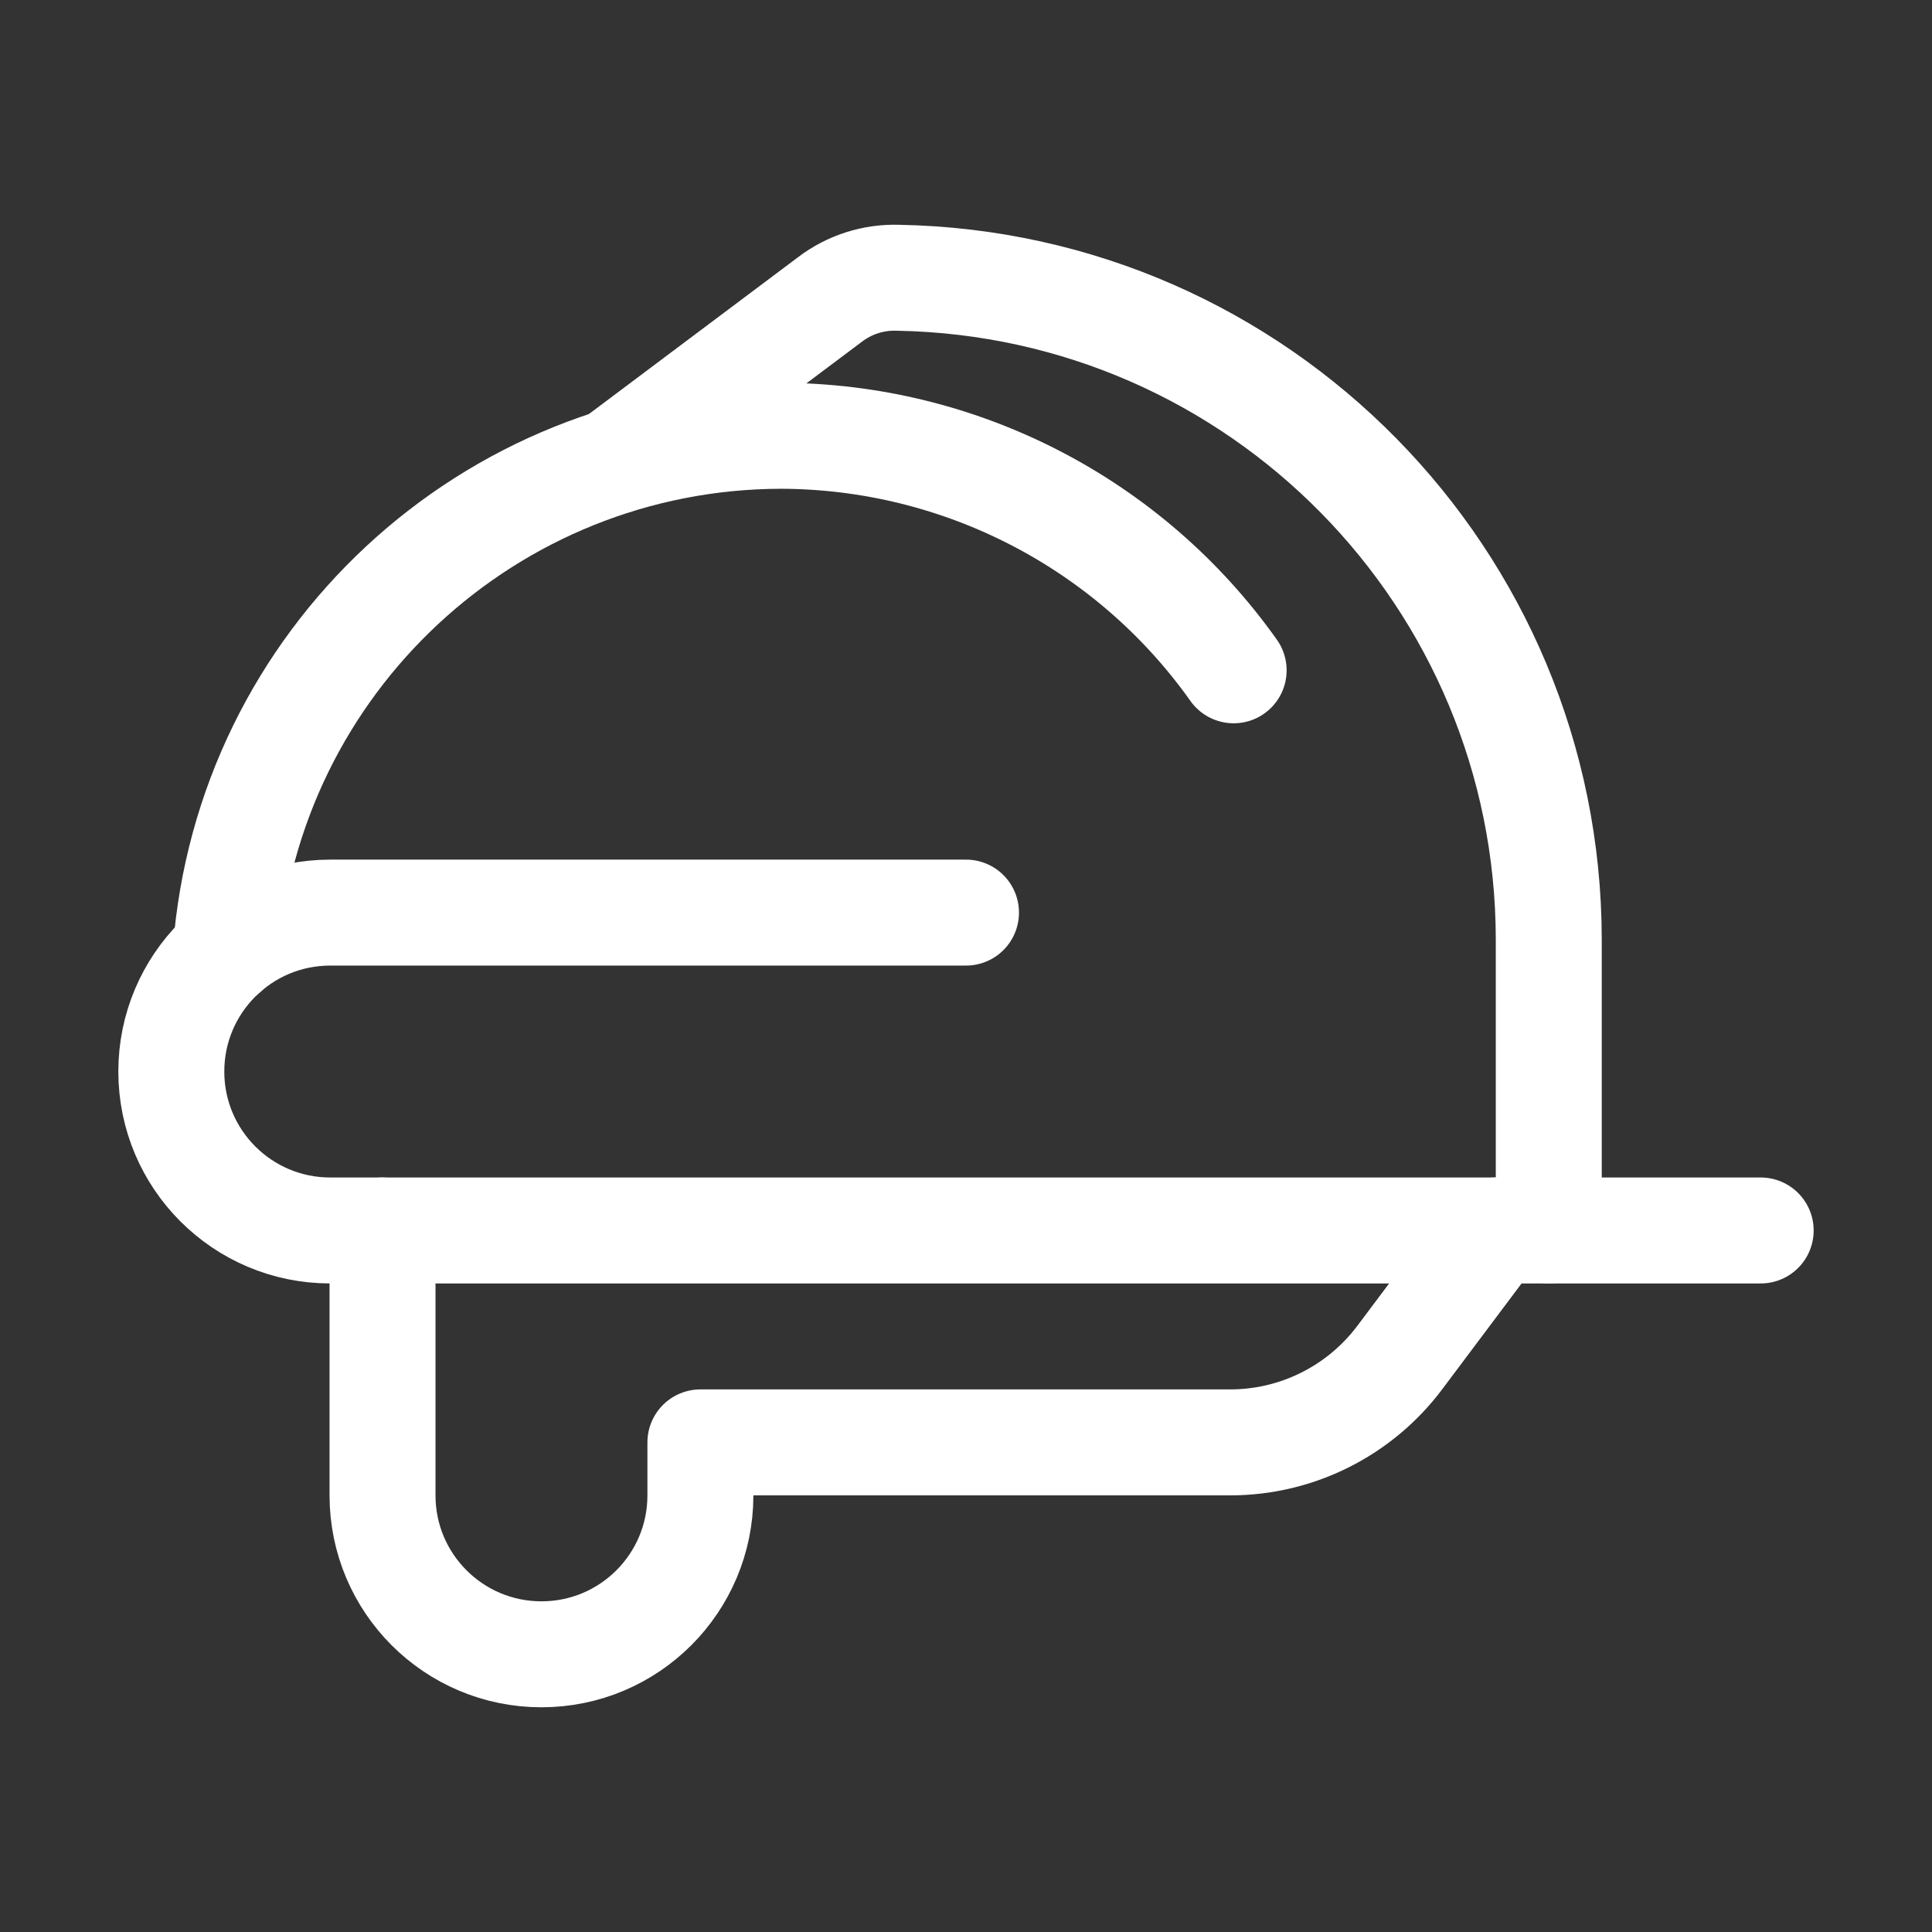
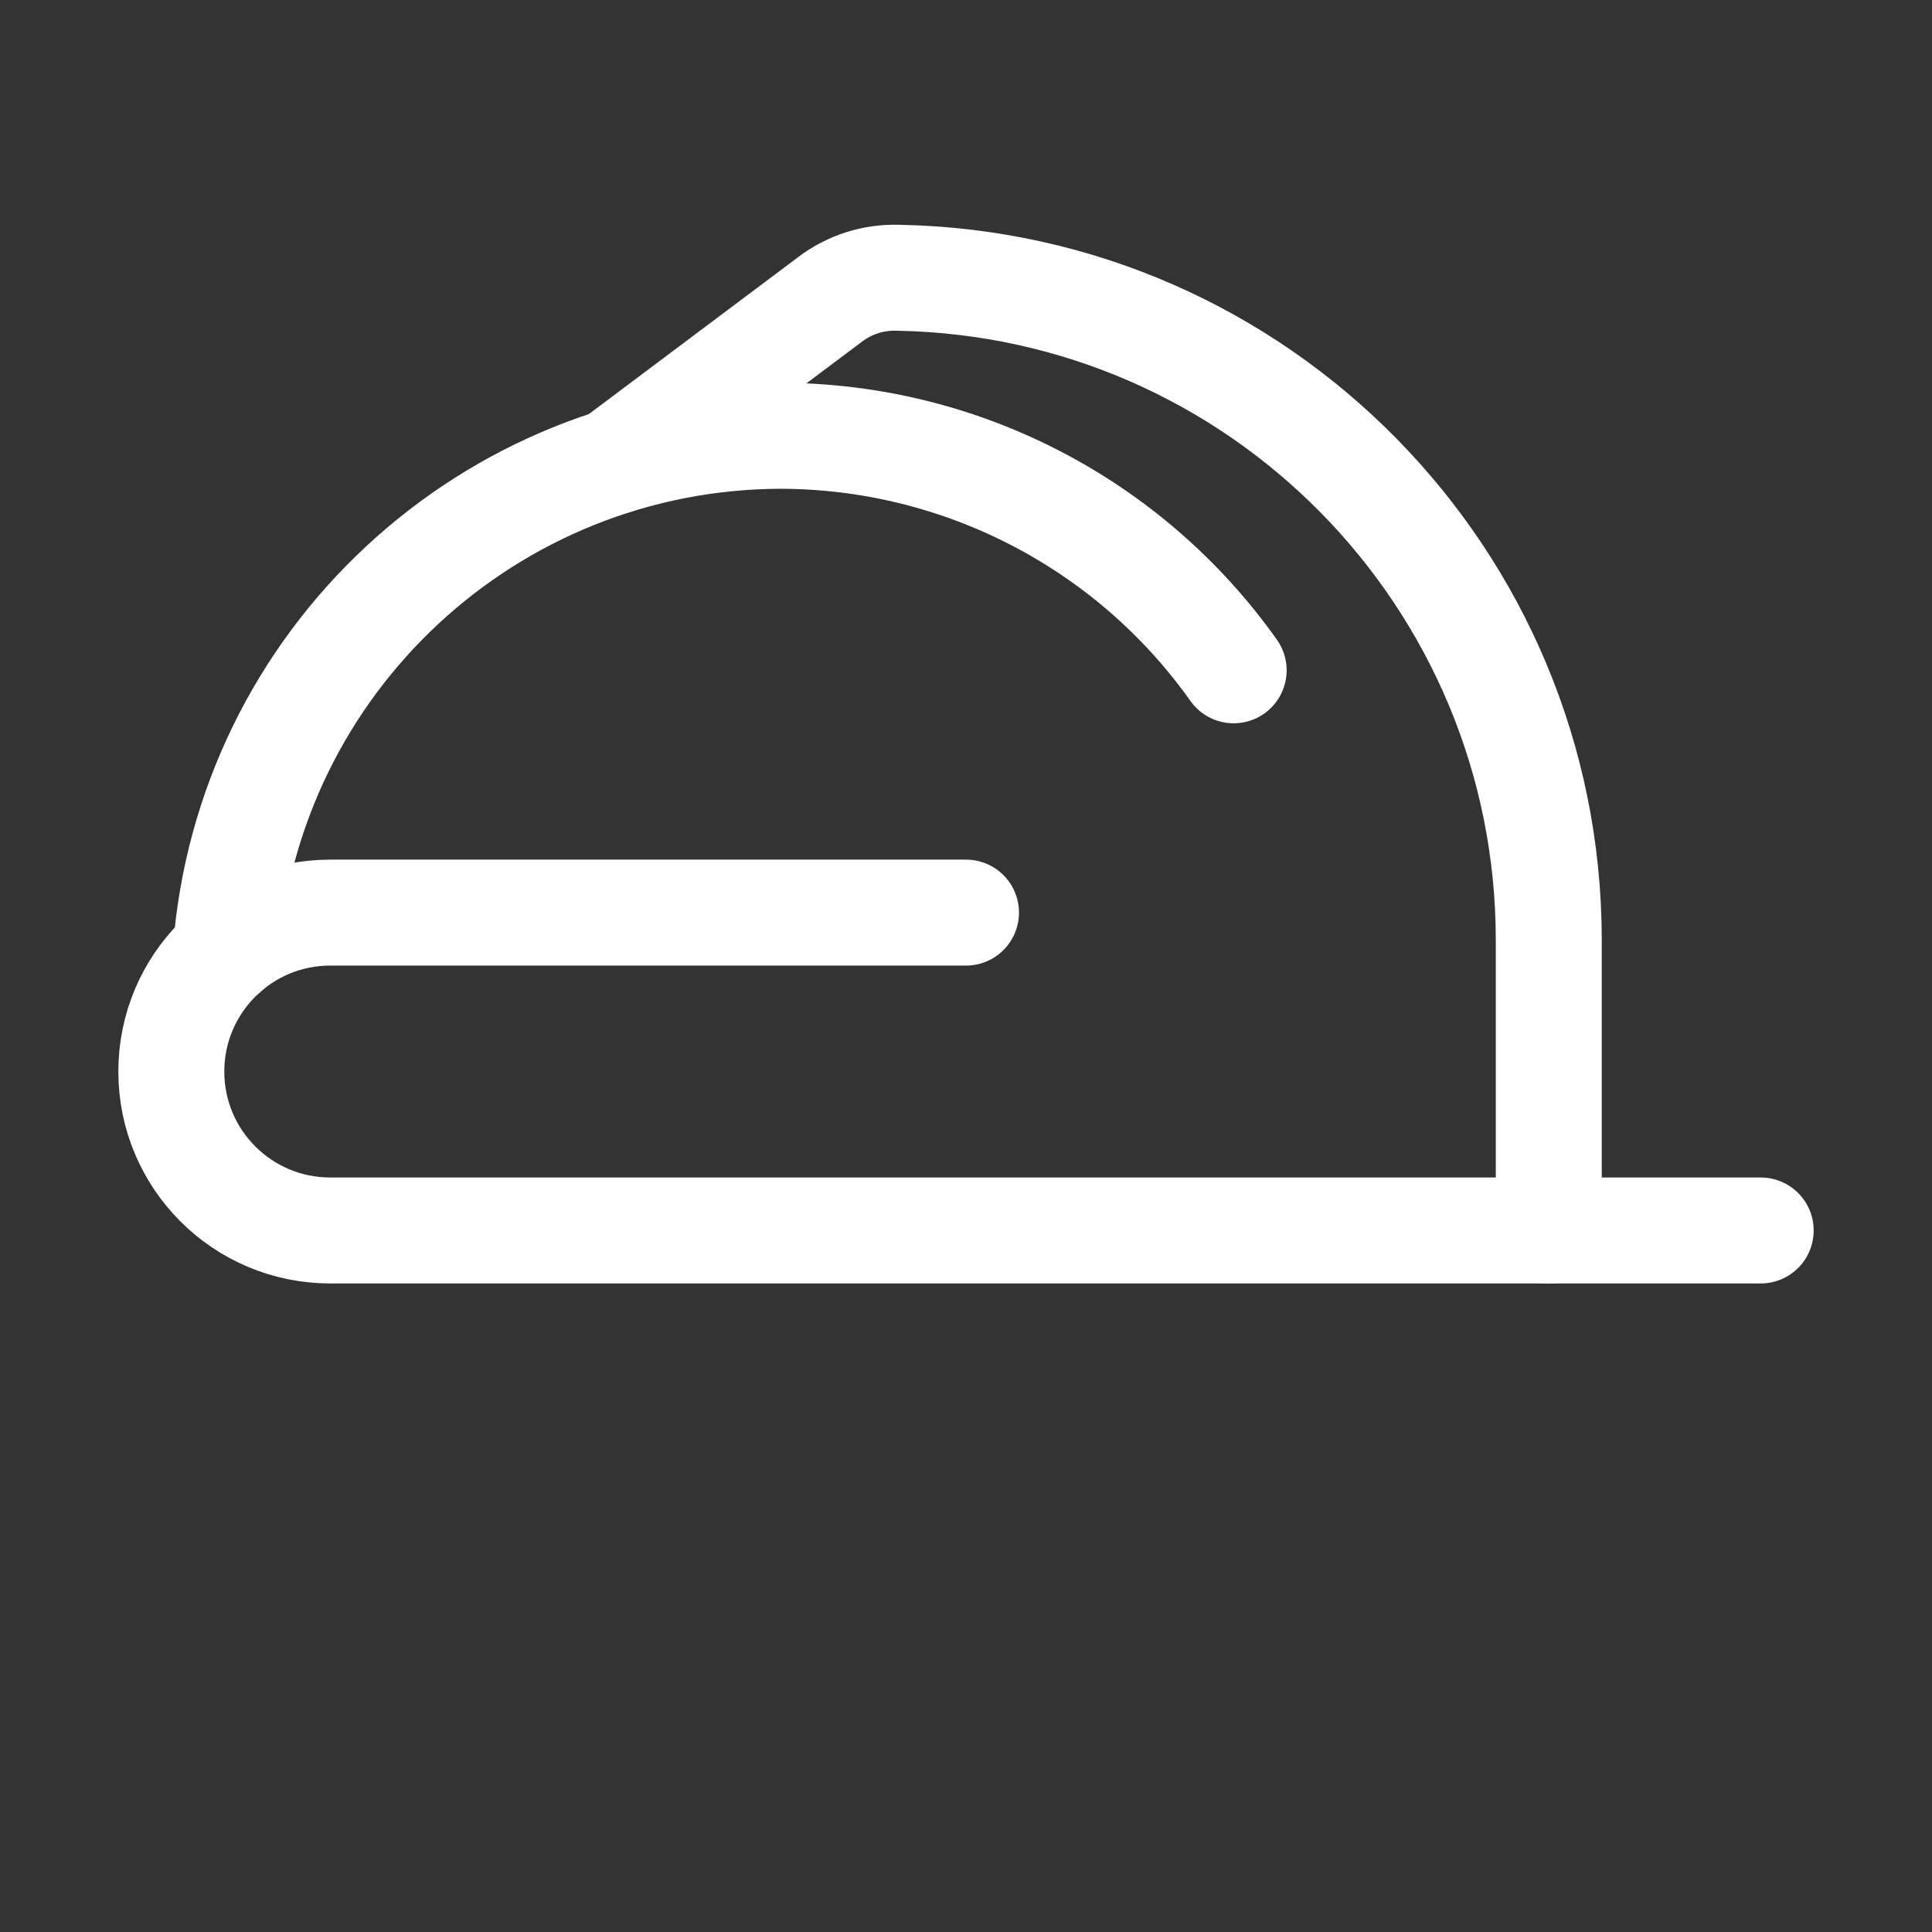
<svg xmlns="http://www.w3.org/2000/svg" width="32" height="32" viewBox="0 0 32 32">
  <rect x="0" y="0" width="32" height="32" fill="#333333" stroke="none" />
  <rect width="32" height="32" stroke="none" fill="#FFFFFF" opacity="0" />
  <g transform="matrix(1.17 0 0 1.17 16 16)">
    <g style="">
      <g transform="matrix(1 0 0 1 -0.38 6.74)">
-         <path style="stroke: #FFFFFF; stroke-width: 1.5; stroke-dasharray: none; stroke-linecap: round; stroke-dashoffset: 0; stroke-linejoin: round; stroke-miterlimit: 4; fill: none; fill-rule: nonzero; opacity: 1;" transform=" translate(-11.63, -18.74)" d="M 3.75 15.744 L 3.75 19.494 C 3.75 20.737 4.757 21.744 6 21.744 L 6 21.744 C 7.243 21.744 8.25 20.737 8.25 19.494 L 8.25 18.744 L 15.75 18.744 C 16.694 18.744 17.583 18.299 18.15 17.544 L 19.5 15.744" stroke-linecap="round" />
-       </g>
+         </g>
      <g transform="matrix(1 0 0 1 -3.35 -3.85)">
        <path style="stroke: #FFFFFF; stroke-width: 1.5; stroke-dasharray: none; stroke-linecap: round; stroke-dashoffset: 0; stroke-linejoin: round; stroke-miterlimit: 4; fill: none; fill-rule: nonzero; opacity: 1;" transform=" translate(-8.65, -8.15)" d="M 15.789 7.814 C 14.314 5.735 11.924 4.499 9.375 4.494 L 9.375 4.494 C 5.251 4.506 1.831 7.688 1.521 11.8" stroke-linecap="round" />
      </g>
      <g transform="matrix(1 0 0 1 1.63 -3)">
        <path style="stroke: #FFFFFF; stroke-width: 1.5; stroke-dasharray: none; stroke-linecap: round; stroke-dashoffset: 0; stroke-linejoin: round; stroke-miterlimit: 4; fill: none; fill-rule: nonzero; opacity: 1;" transform=" translate(-13.63, -9)" d="M 7.016 4.858 L 10.072 2.566 C 10.349 2.354 10.691 2.245 11.04 2.257 C 16.147 2.349 20.242 6.511 20.25 11.619 L 20.25 15.744" stroke-linecap="round" />
      </g>
      <g transform="matrix(1 0 0 1 0 1.49)">
        <path style="stroke: #FFFFFF; stroke-width: 1.5; stroke-dasharray: none; stroke-linecap: round; stroke-dashoffset: 0; stroke-linejoin: round; stroke-miterlimit: 4; fill: none; fill-rule: nonzero; opacity: 1;" transform=" translate(-12, -13.49)" d="M 12 11.244 L 3 11.244 C 1.757 11.244 0.75 12.251 0.75 13.494 C 0.75 14.737 1.757 15.744 3 15.744 L 23.25 15.744" stroke-linecap="round" />
      </g>
    </g>
  </g>
</svg>